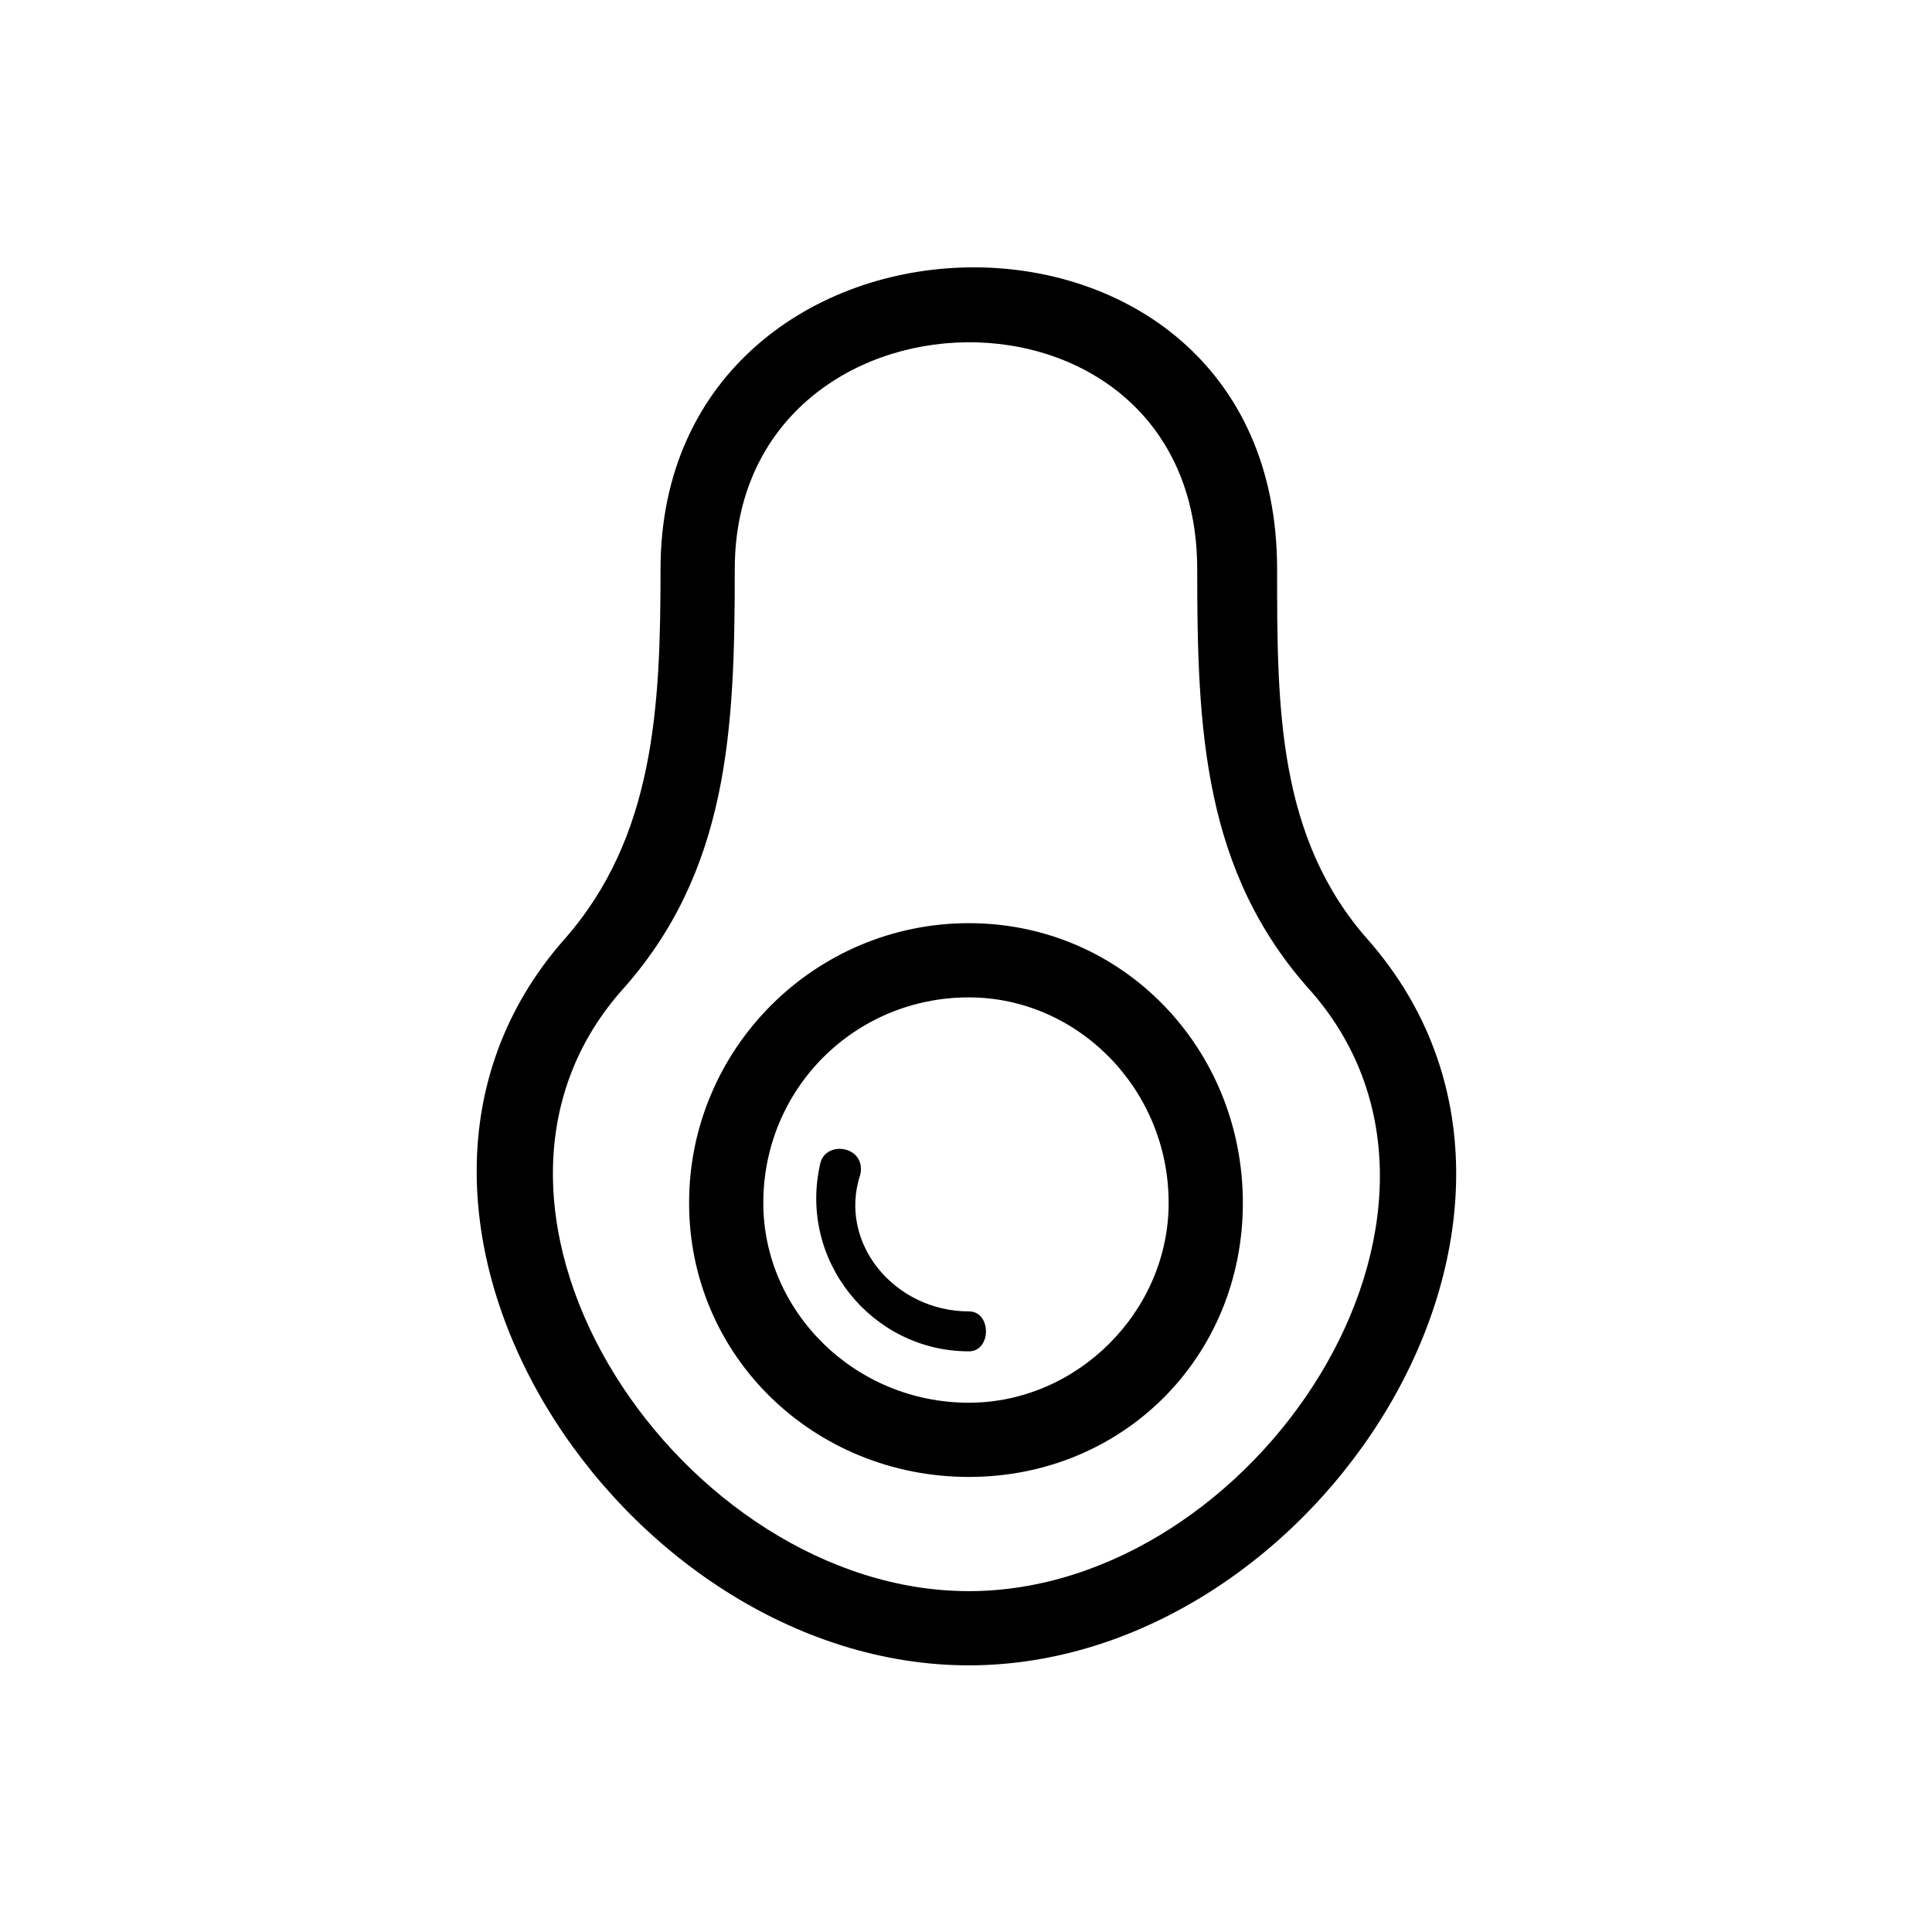
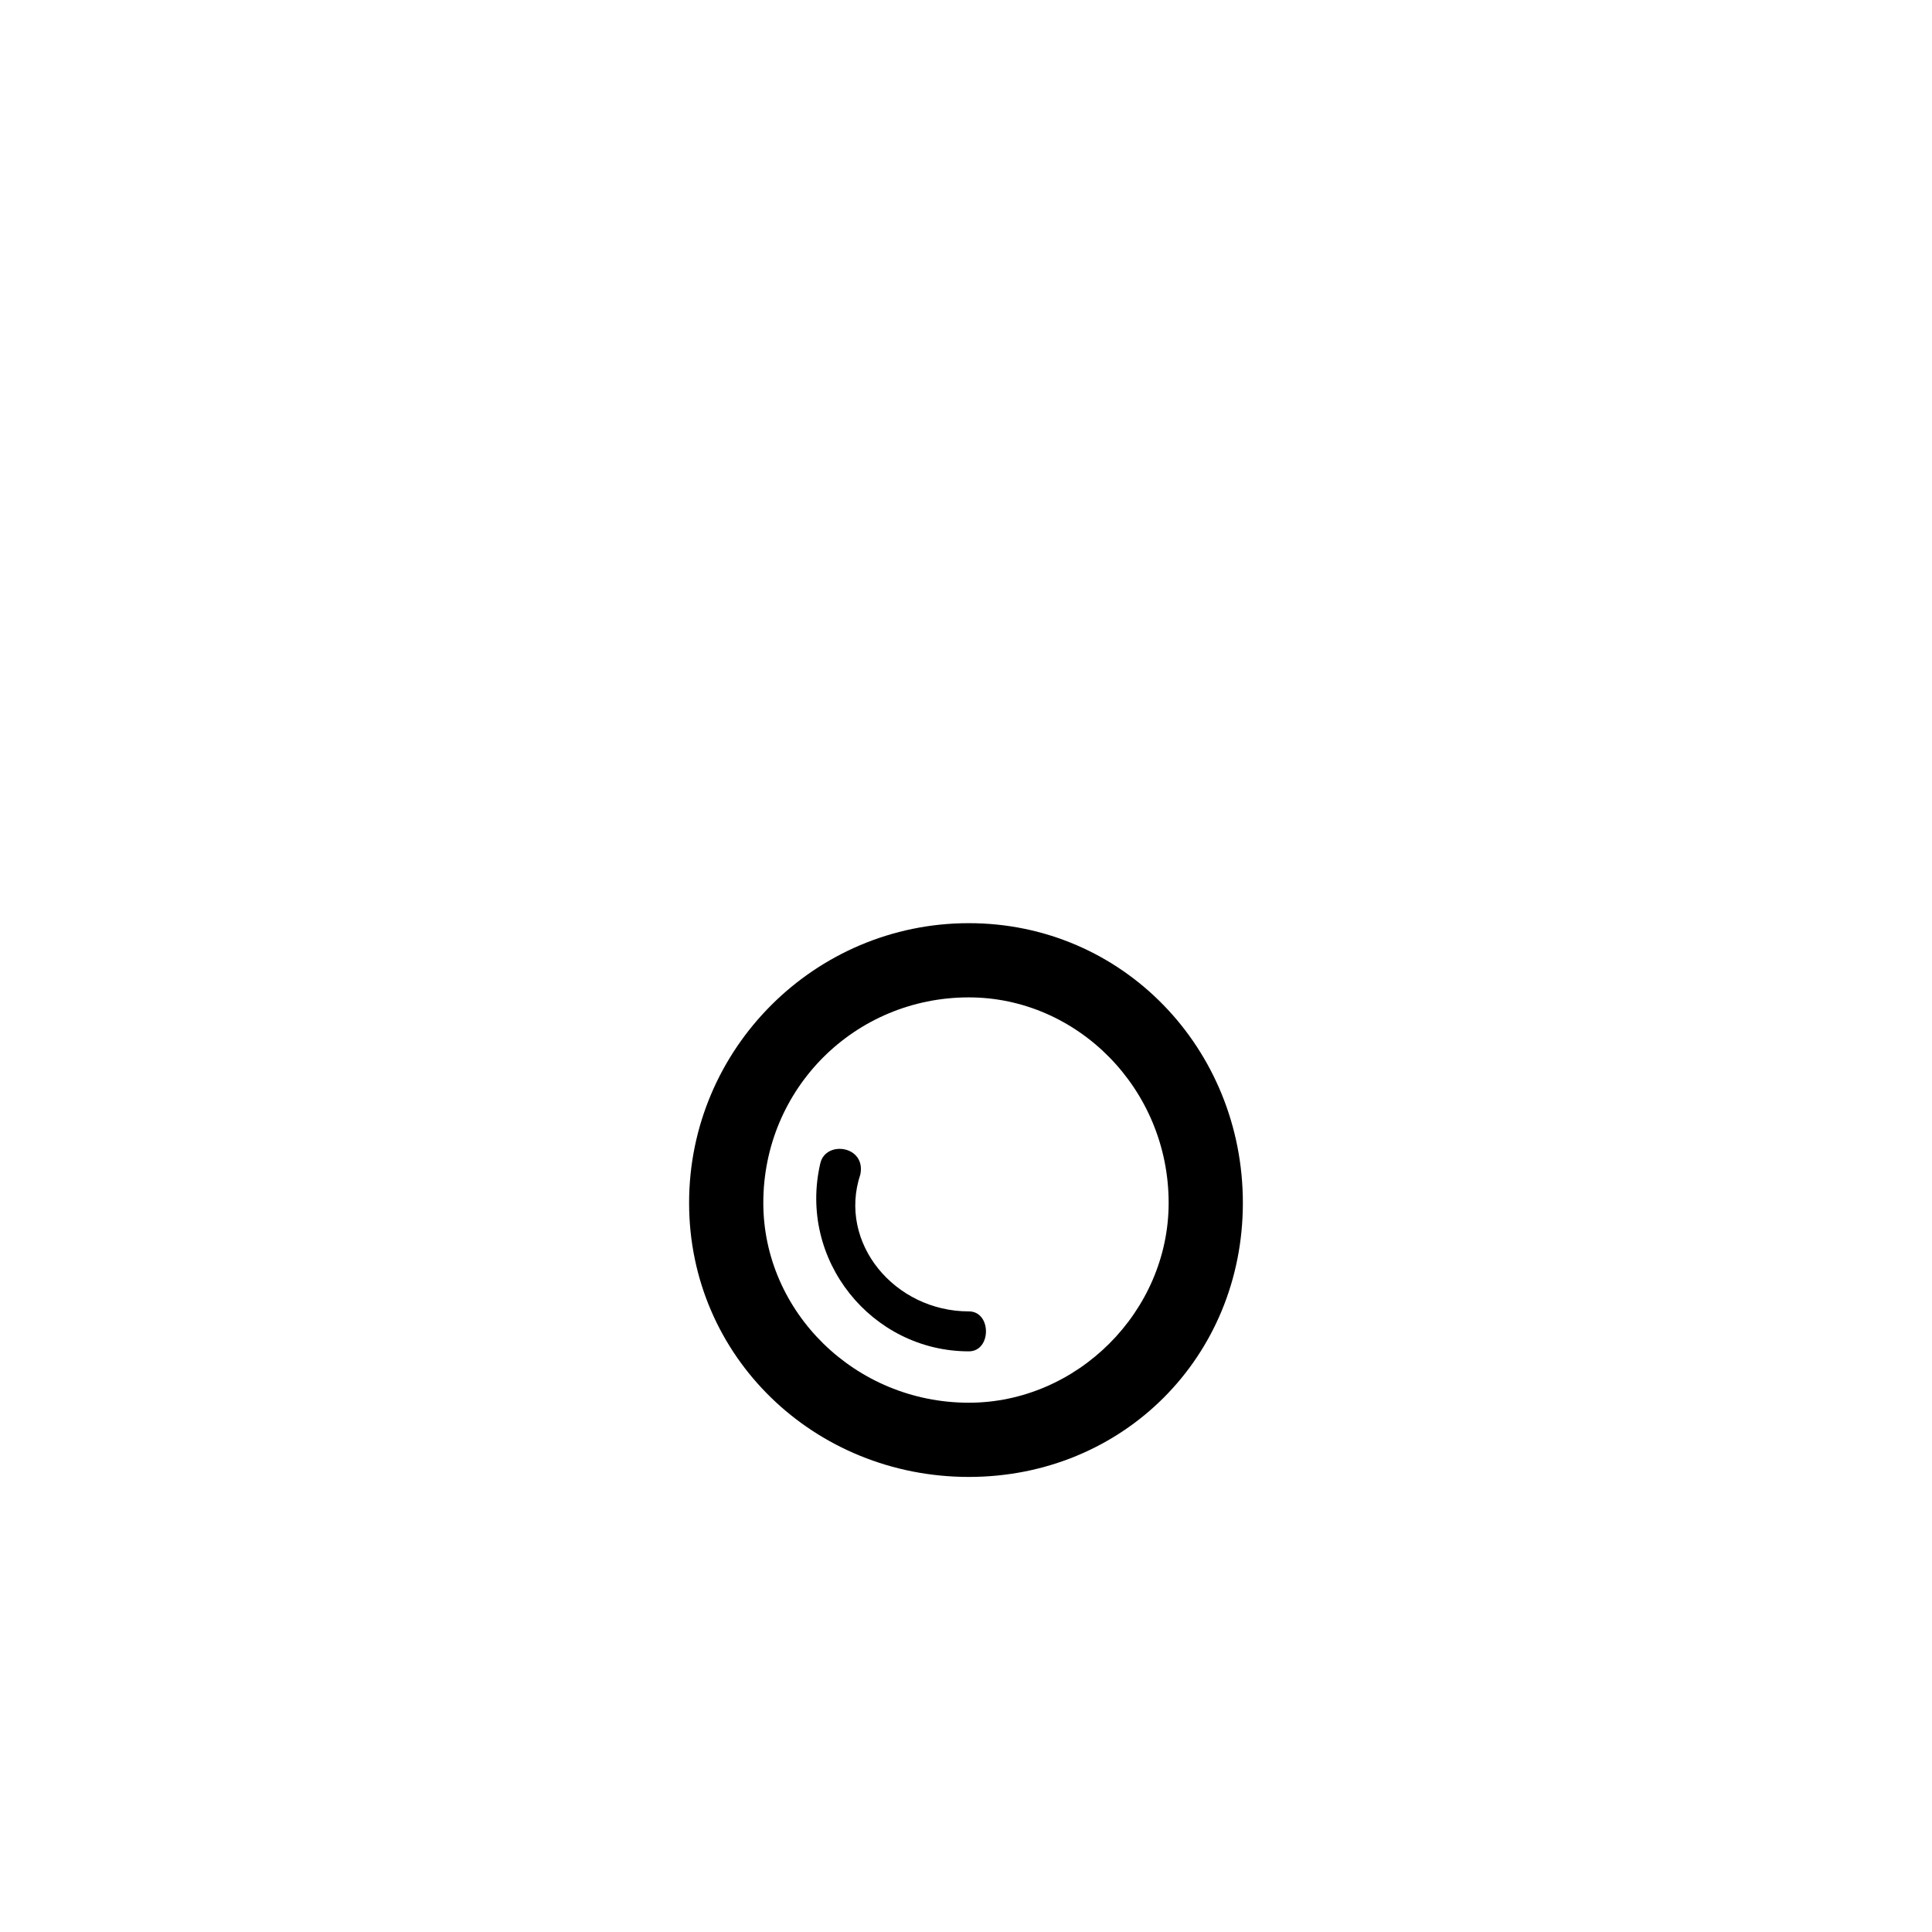
<svg xmlns="http://www.w3.org/2000/svg" fill="#000000" width="800px" height="800px" version="1.1" viewBox="144 144 512 512">
  <g>
-     <path d="m491.53 406.81c-28.746-31.773-30.258-69.594-30.258-111.96 0-81.699-122.55-78.672-122.55 0 0 42.363-1.512 80.188-30.258 111.96-51.441 59.004 16.641 158.86 92.289 158.86 75.648 0 142.21-99.855 90.777-158.86zm15.129-13.617c63.543 72.621-13.617 192.14-105.91 192.14-92.289 0-170.96-119.52-107.42-192.14 24.207-27.234 25.719-62.031 25.719-98.34 0-104.39 163.4-108.93 163.4 0 0 36.312 0 71.109 24.207 98.34z" />
    <path d="m400.75 388.65c40.848 0 72.621 33.285 72.621 74.133s-31.773 72.621-72.621 72.621-74.133-31.773-74.133-72.621 33.285-74.133 74.133-74.133zm0 19.668c-30.258 0-54.465 24.207-54.465 54.465 0 28.746 24.207 52.953 54.465 52.953 28.746 0 52.953-24.207 52.953-52.953 0-30.258-24.207-54.465-52.953-54.465z" />
    <path d="m400.75 491.53c6.051 0 6.051 10.59 0 10.59-25.719 0-45.387-24.207-39.336-49.926 1.512-6.051 12.105-4.539 10.59 3.027-6.051 18.156 9.078 36.312 28.746 36.312z" />
  </g>
</svg>